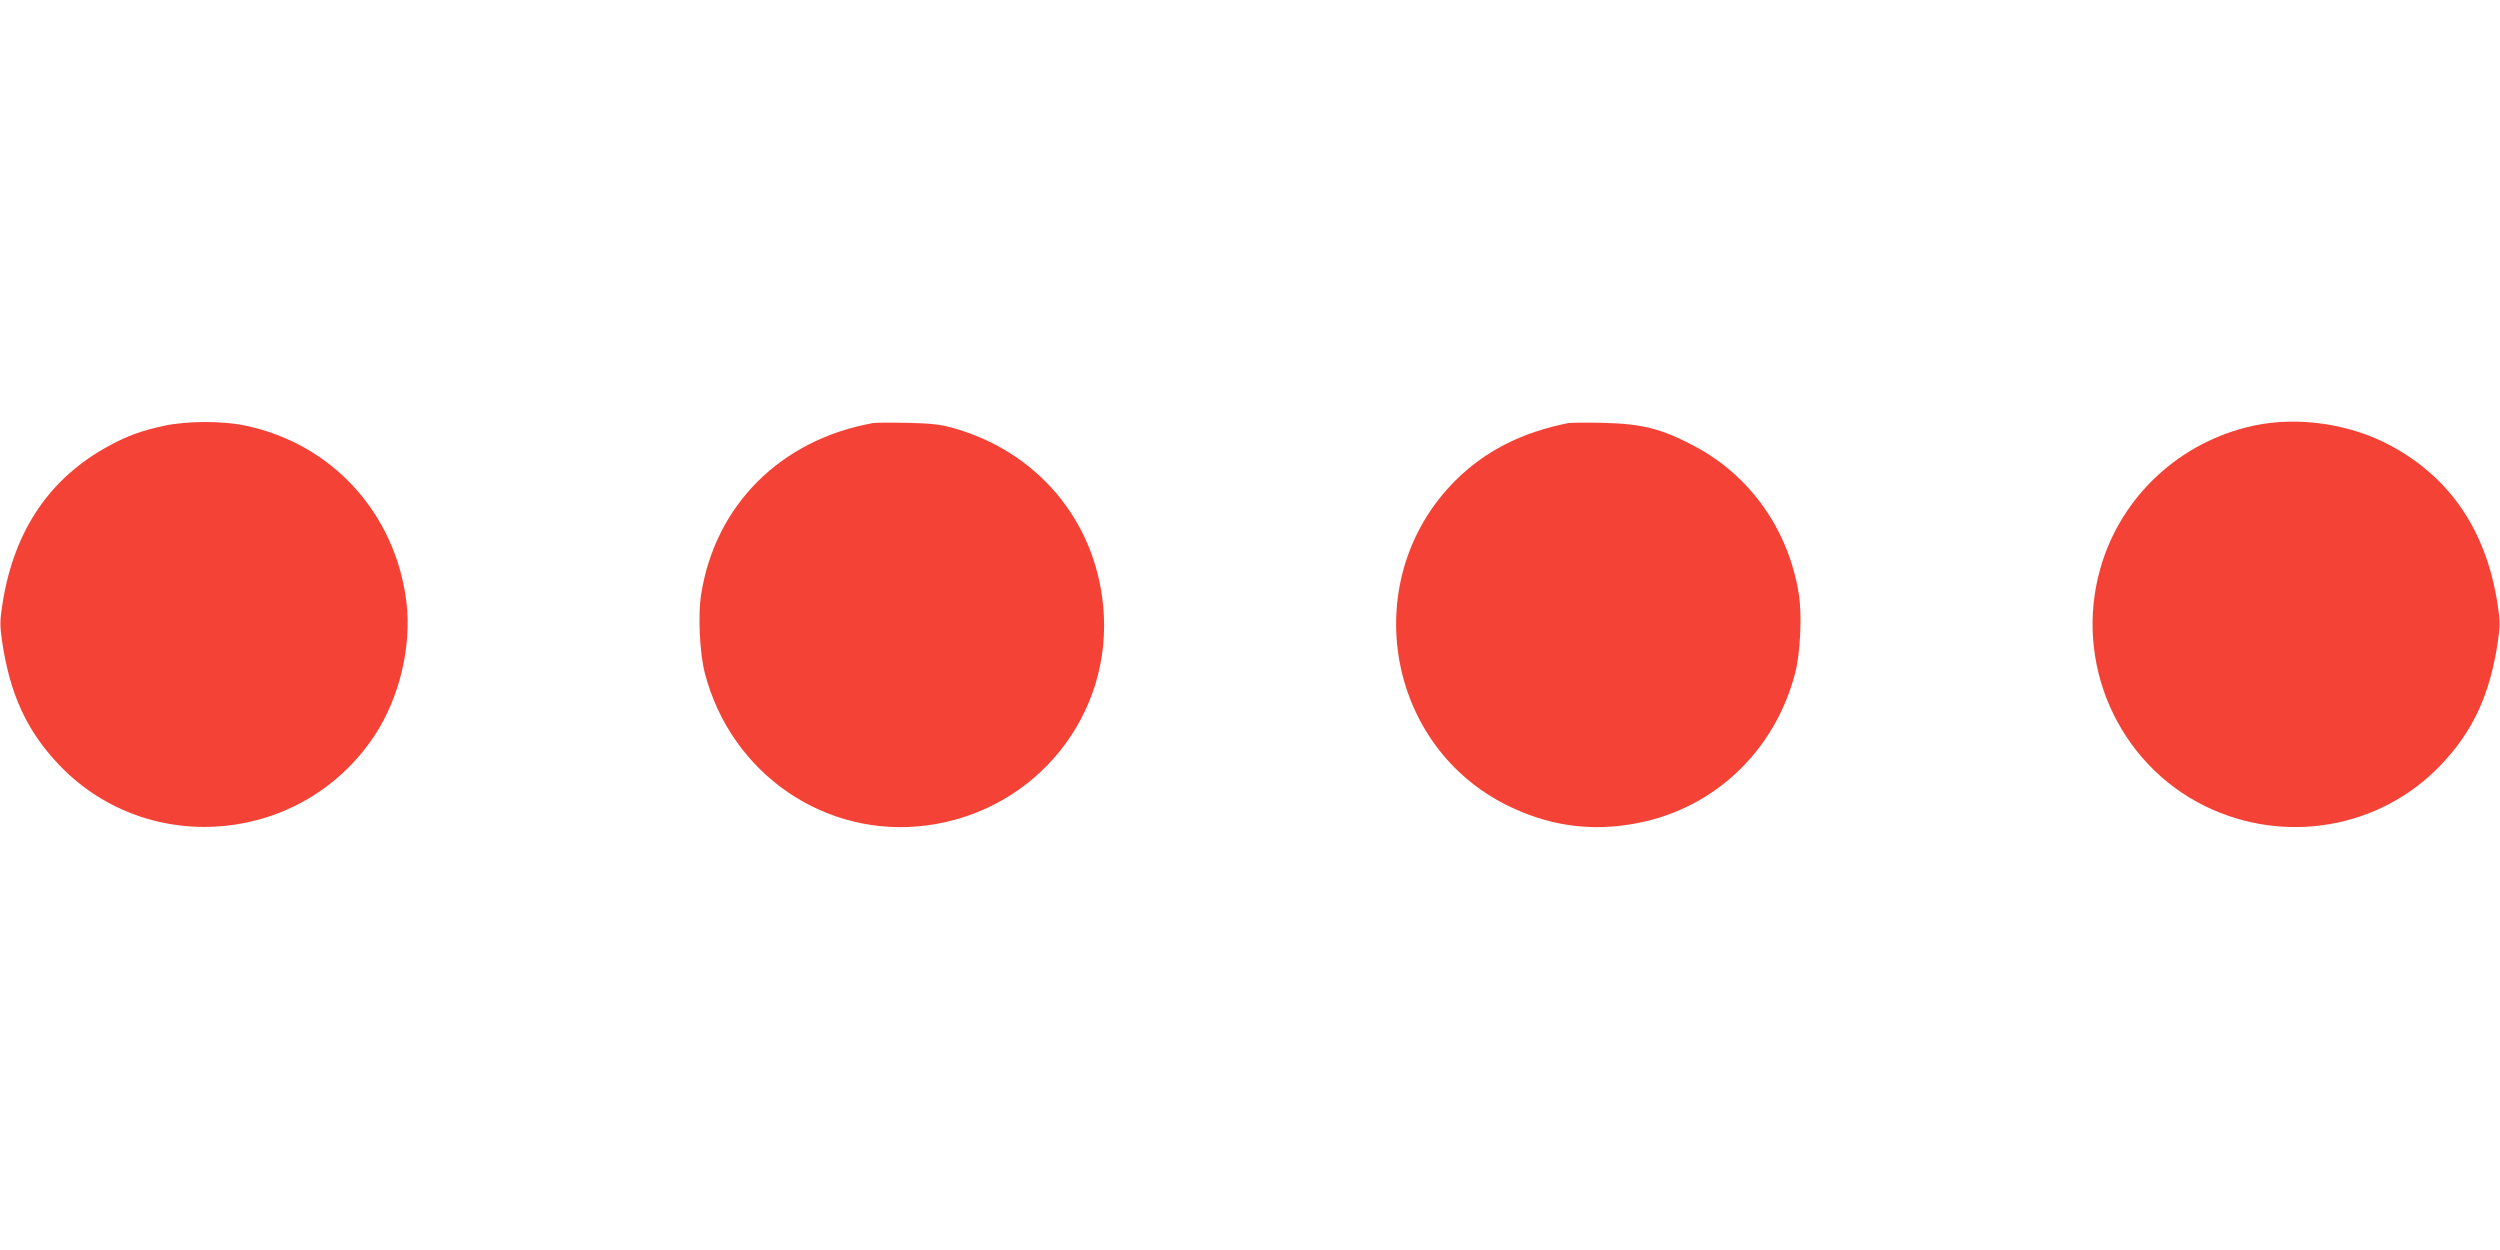
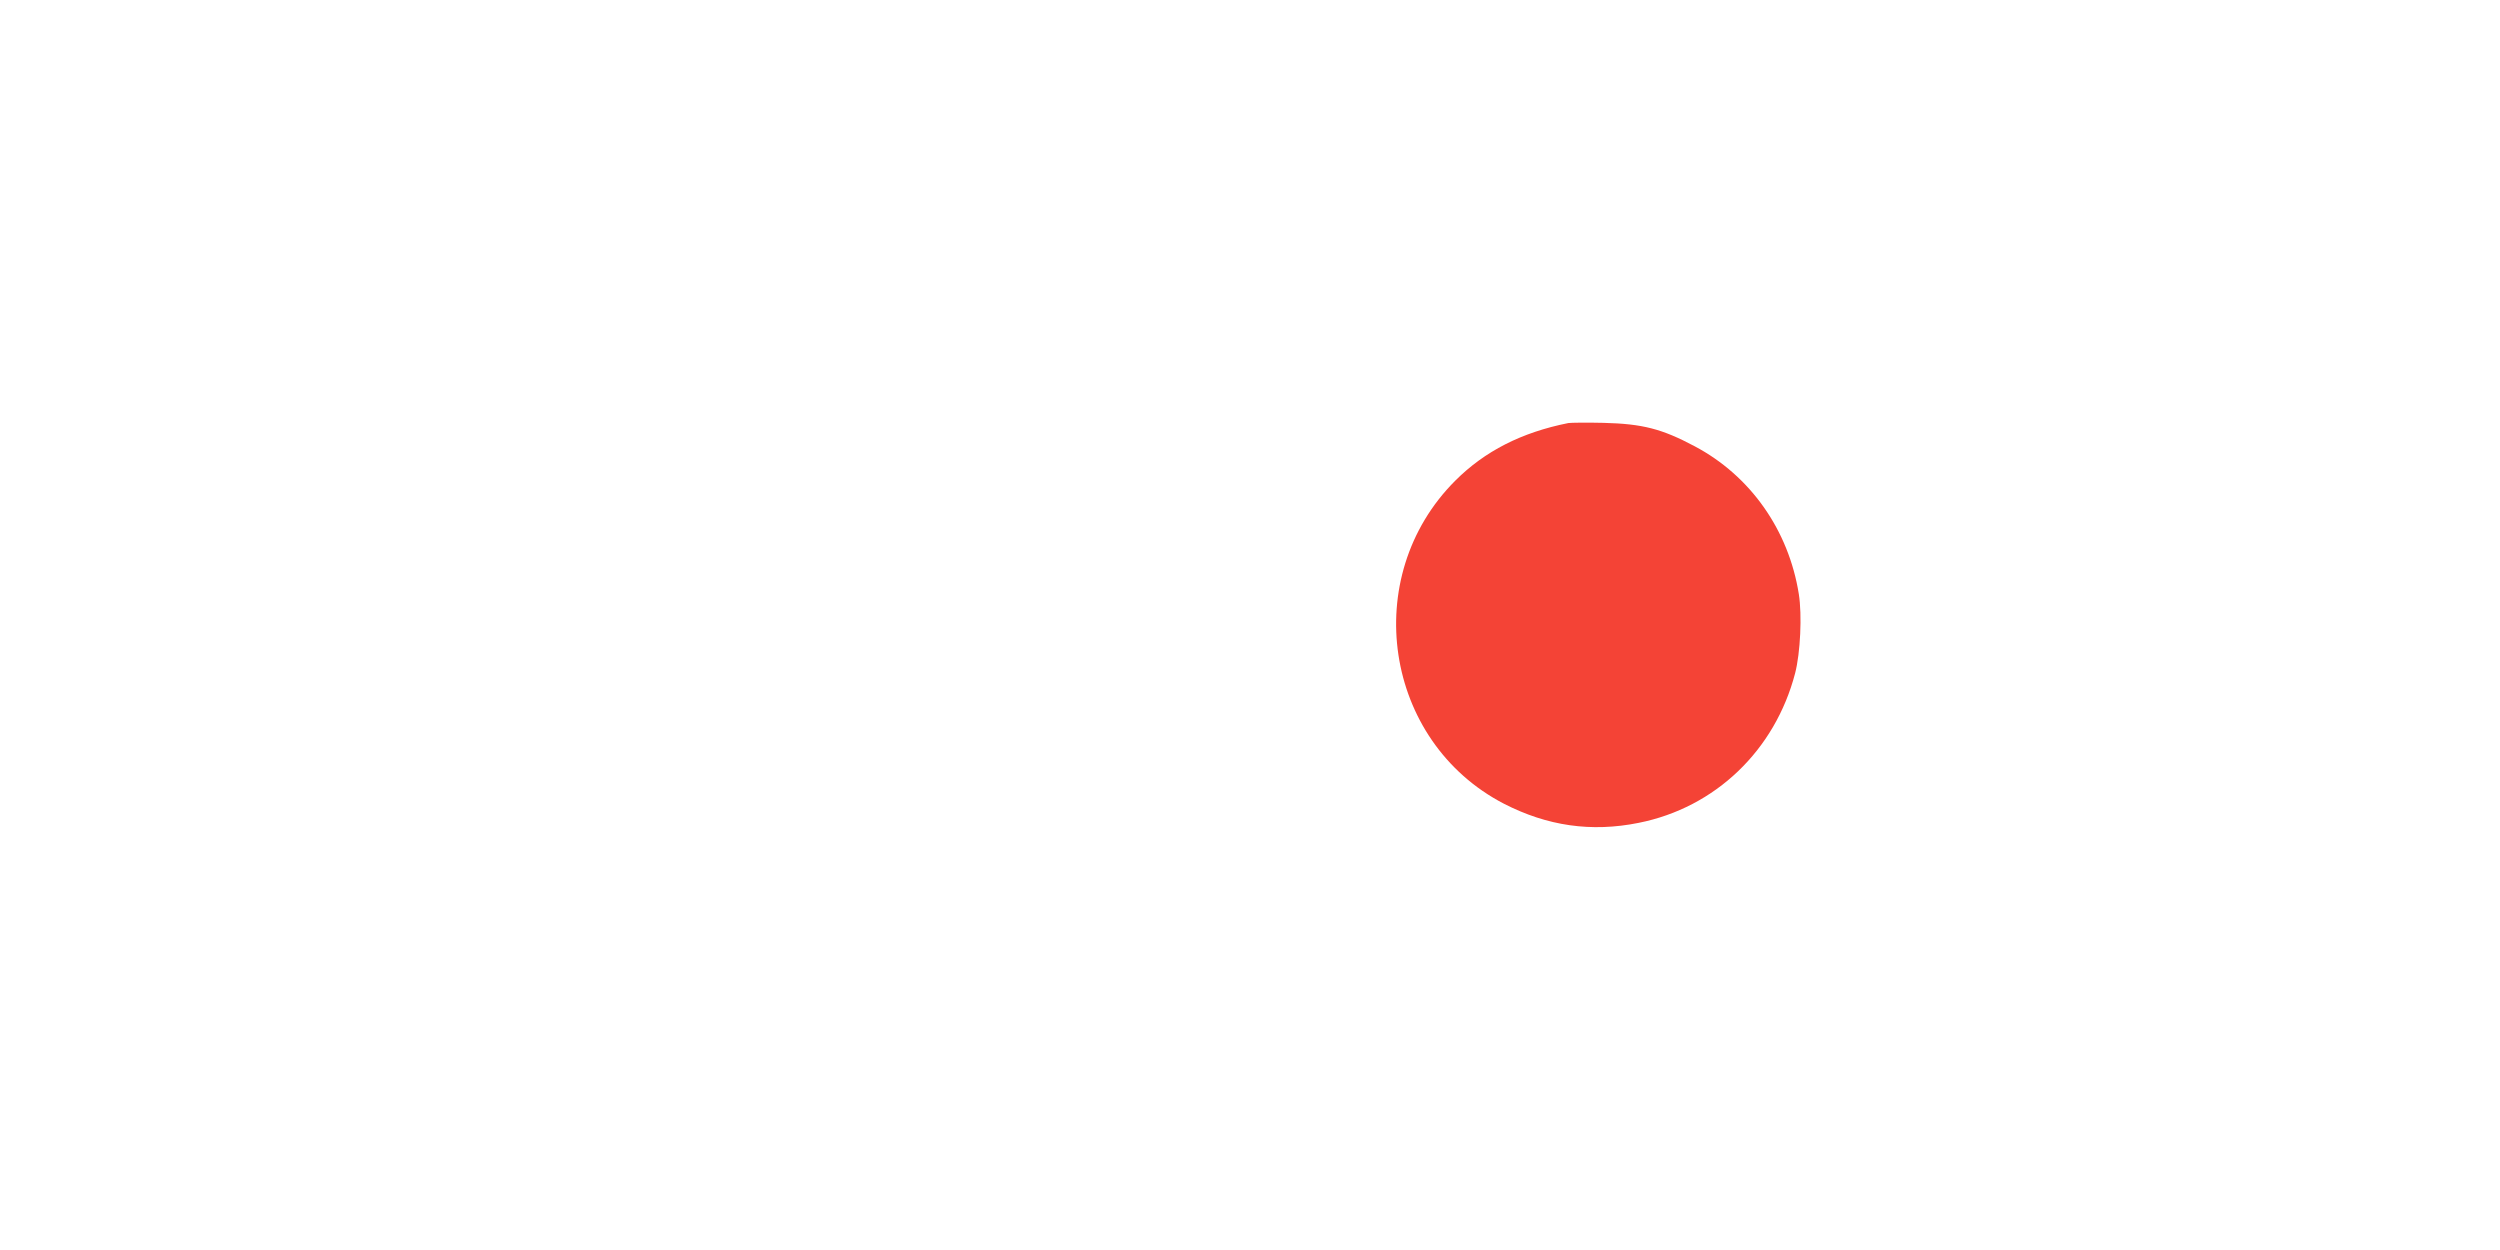
<svg xmlns="http://www.w3.org/2000/svg" version="1.0" width="1280pt" height="640pt" viewBox="0 0 1280 640" preserveAspectRatio="xMidYMid meet">
  <g transform="translate(0,640) scale(0.1,-0.1)" fill="#f44336" stroke="none">
-     <path d="M840 4220 c-112 -24 -187 -51 -279 -101 -305 -164 -487 -432 -547 -802 -15 -94 -15 -119 -4 -195 40 -278 129 -469 298 -644 459 -474 1246 -397 1611 158 127 193 189 456 162 681 -56 455 -381 812 -826 904 -119 25 -299 24 -415 -1z" />
-     <path d="M4470 4234 c-472 -85 -807 -418 -880 -876 -17 -107 -8 -301 19 -405 134 -516 619 -848 1137 -779 560 74 957 569 902 1126 -43 441 -342 792 -776 911 -58 16 -114 22 -227 24 -82 2 -161 1 -175 -1z" />
    <path d="M8030 4234 c-240 -48 -428 -144 -579 -295 -493 -493 -366 -1335 249 -1654 222 -114 447 -147 690 -98 392 78 698 371 801 766 27 104 36 298 19 405 -52 328 -248 606 -533 757 -169 90 -268 115 -467 120 -85 2 -166 1 -180 -1z" />
-     <path d="M11540 4221 c-377 -81 -679 -360 -785 -727 -140 -484 87 -1002 536 -1222 406 -198 891 -115 1201 206 169 175 258 366 298 644 11 76 11 101 -4 195 -60 370 -242 638 -547 802 -206 111 -472 150 -699 102z" />
  </g>
</svg>